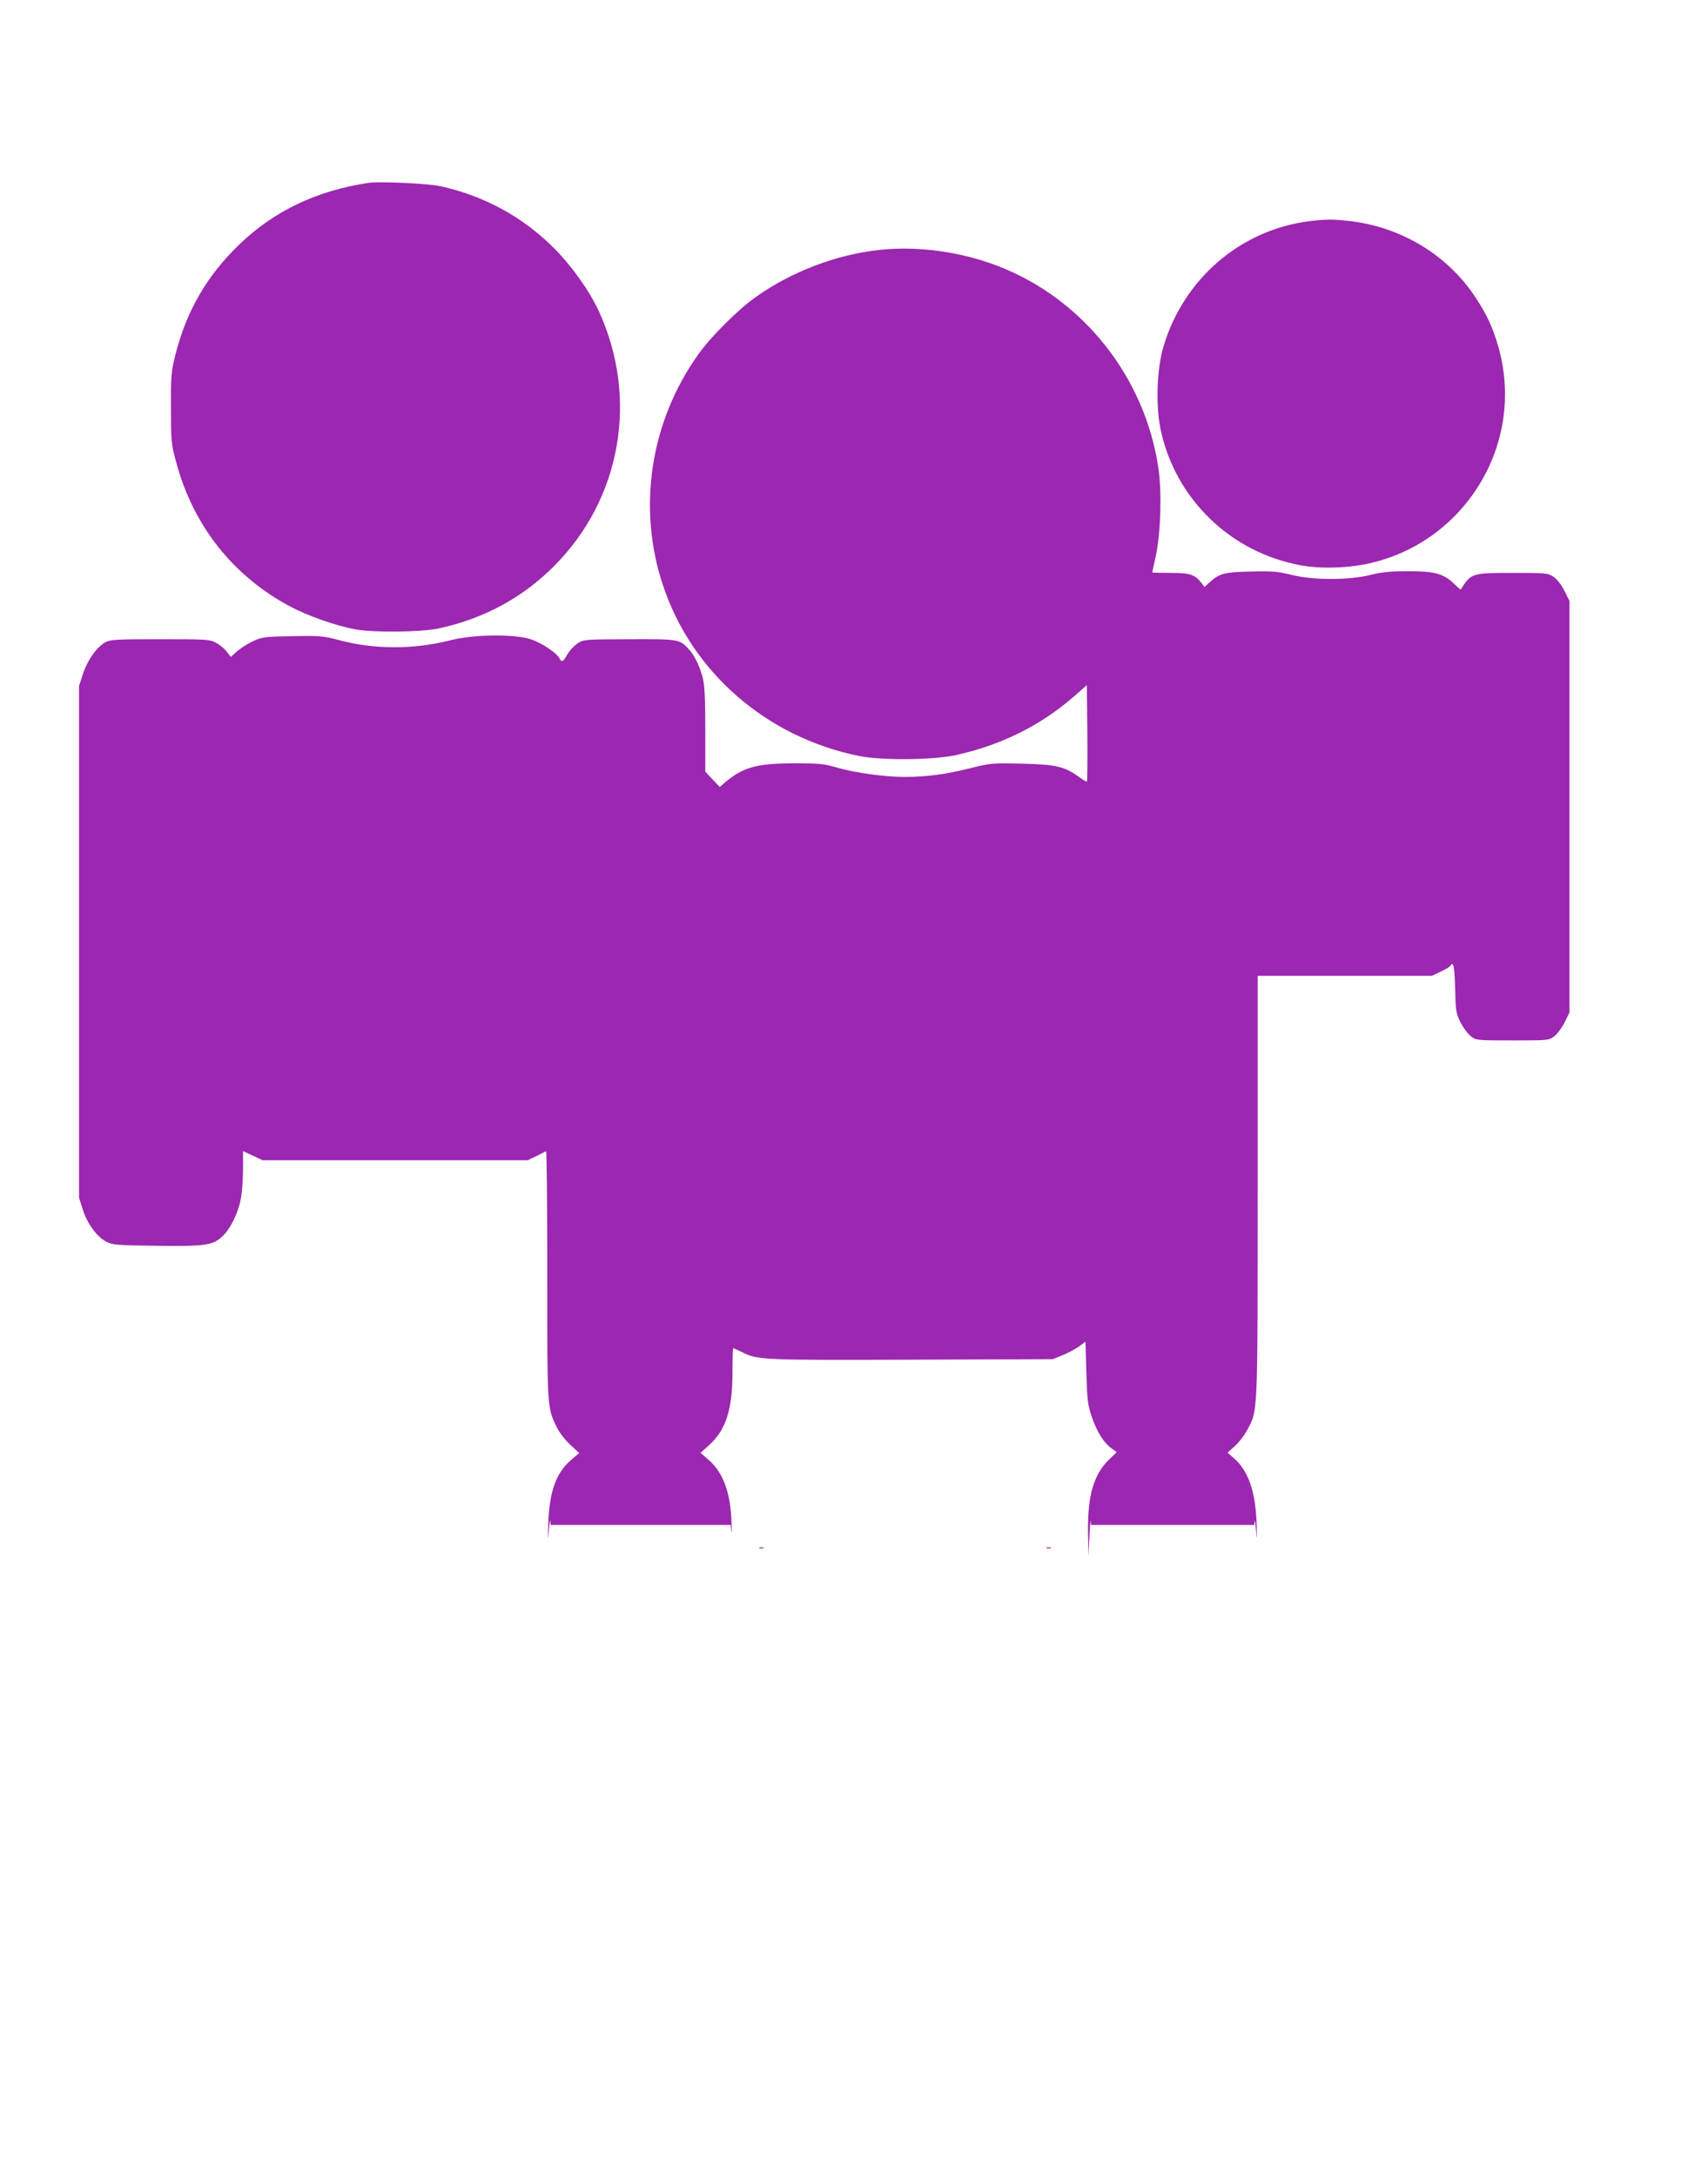
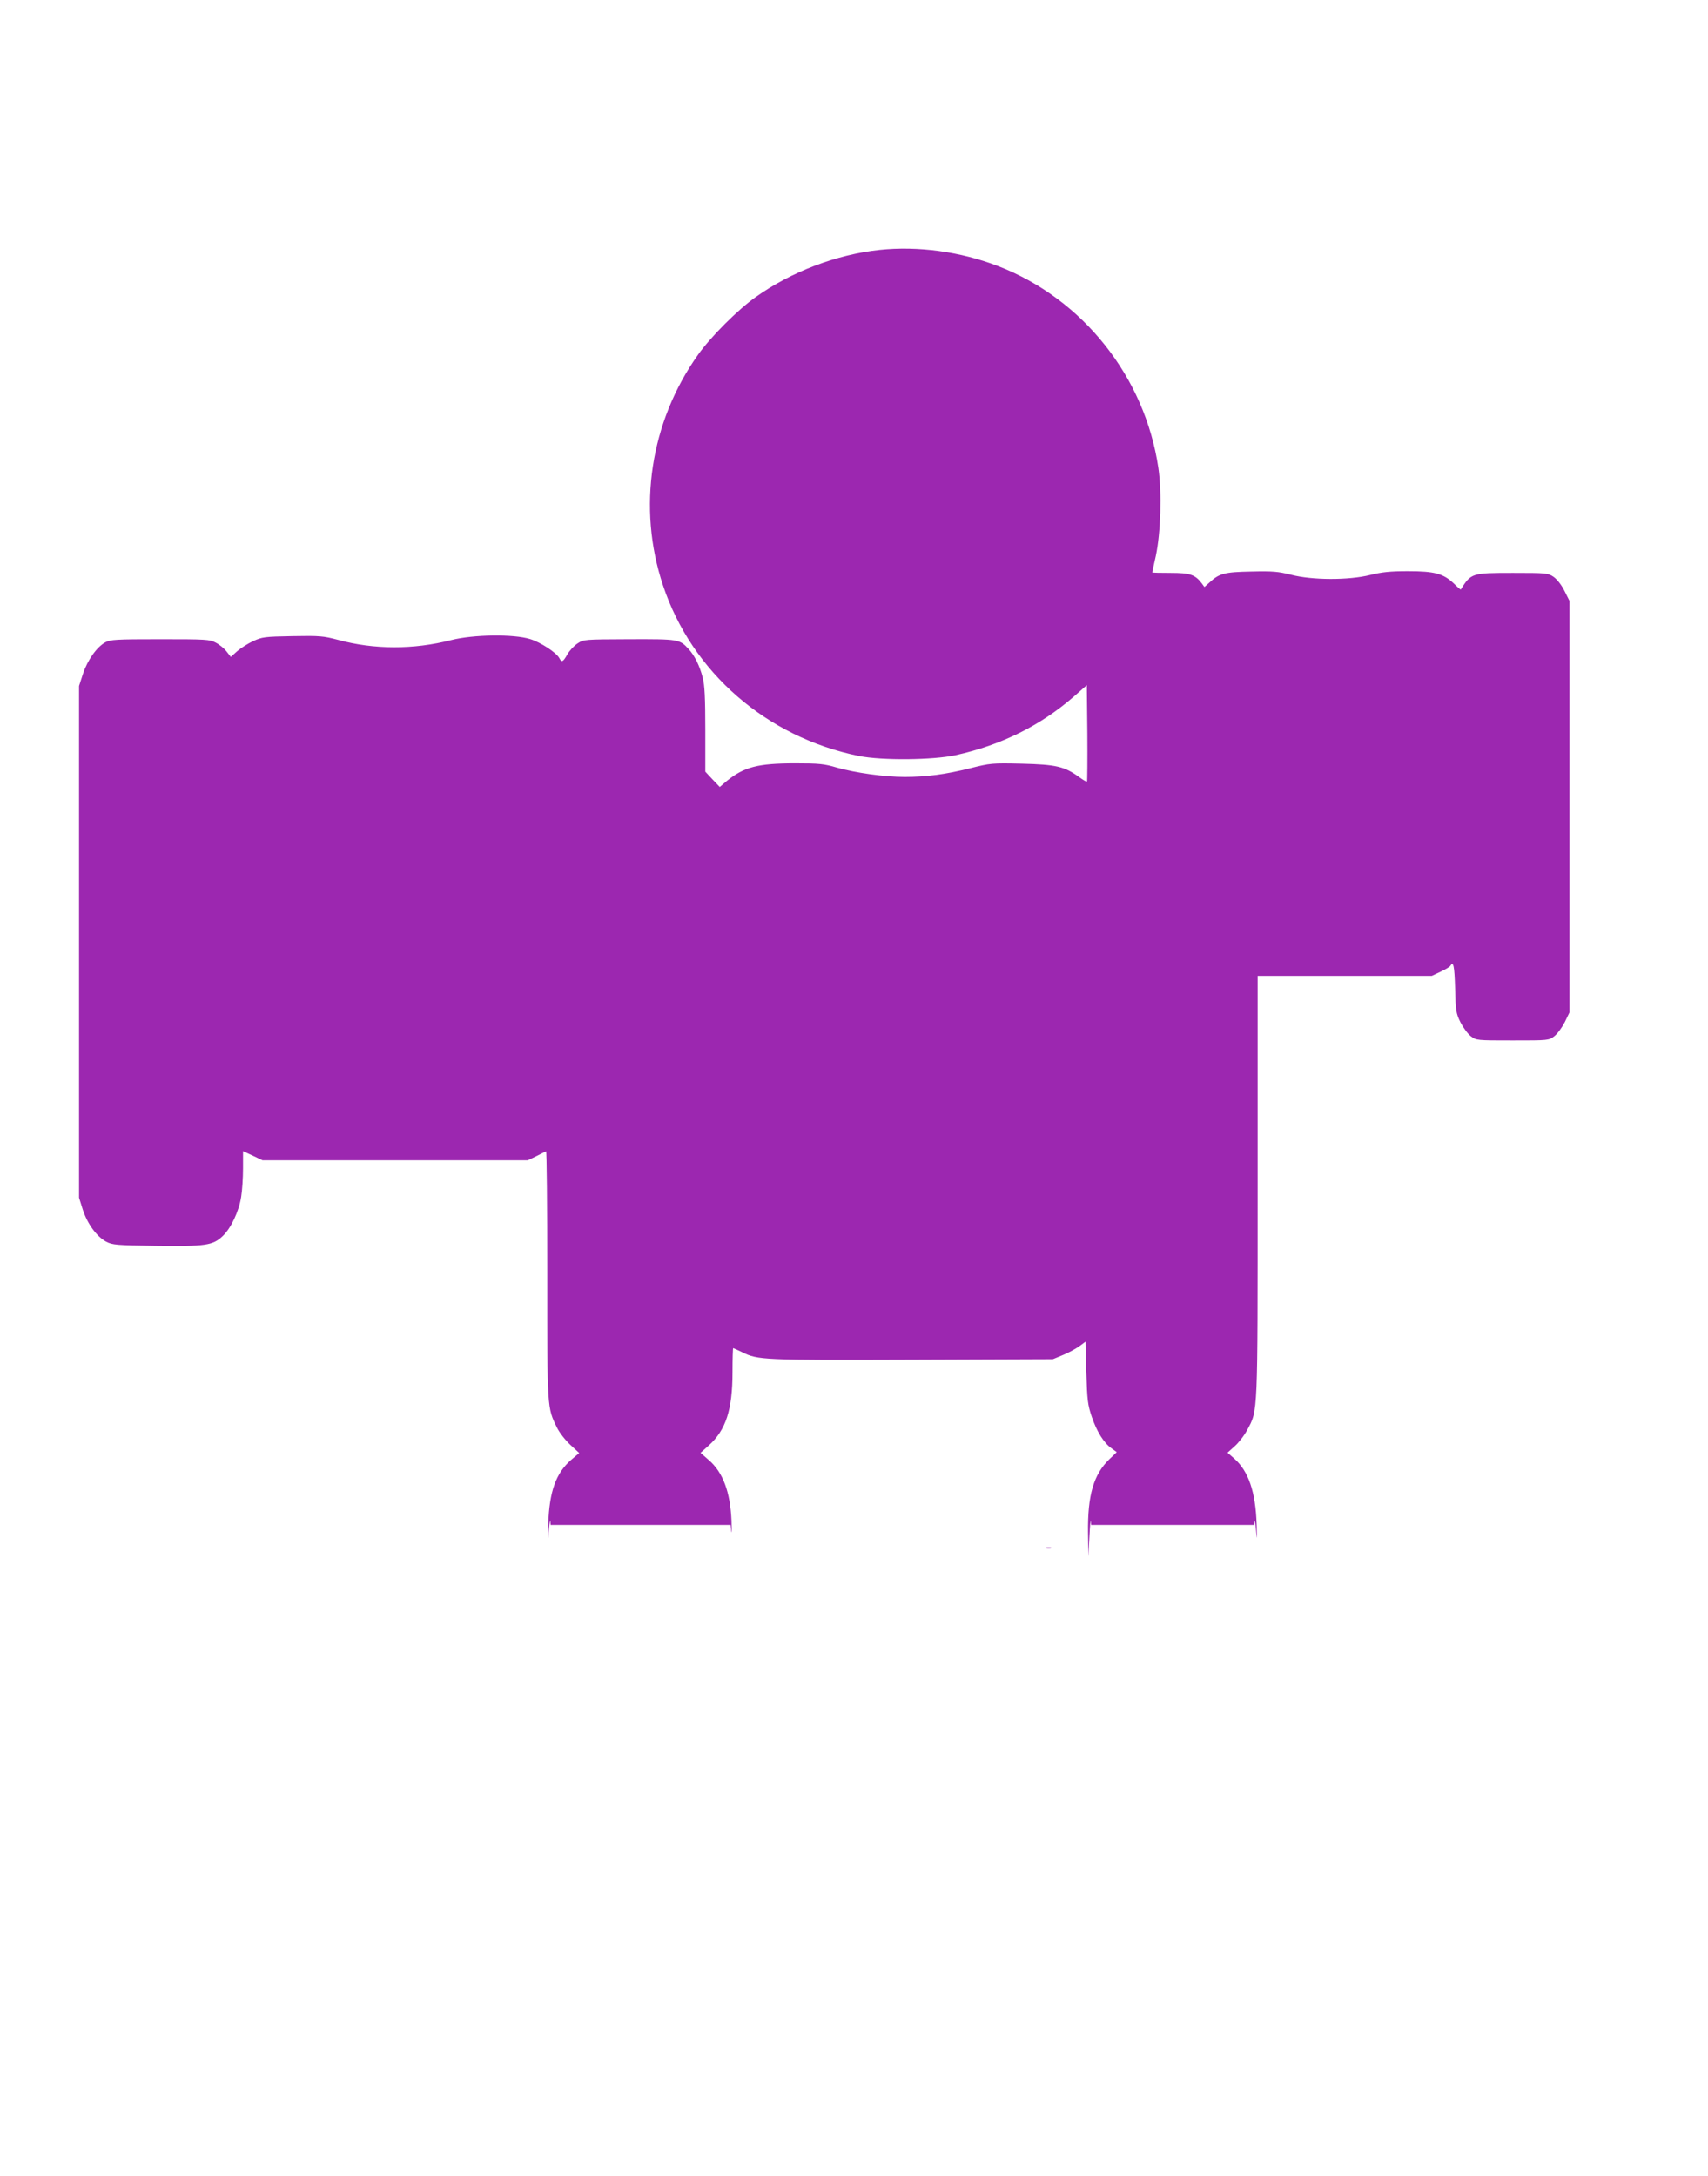
<svg xmlns="http://www.w3.org/2000/svg" version="1.0" width="1005pt" height="1280pt" viewBox="0 0 1005 1280" preserveAspectRatio="xMidYMid meet">
  <g transform="translate(0,1280) scale(0.1,-0.1)" fill="#9c27b0" stroke="none">
-     <path d="M2165 11724 c-305 -47 -552 -165 -758 -363 -190 -184 -309 -388 -375 -648 -25 -101 -27 -122 -26 -313 0 -196 1 -210 31 -320 100 -374 337 -672 675 -850 101 -53 259 -109 373 -131 105 -21 388 -18 495 4 265 57 494 180 680 367 395 395 499 986 264 1499 -56 121 -160 267 -264 371 -183 184 -413 309 -670 365 -73 16 -361 29 -425 19z" />
-     <path d="M7705 11499 c-408 -51 -744 -342 -861 -744 -37 -129 -44 -339 -16 -476 75 -365 343 -660 697 -772 124 -39 220 -51 358 -44 658 32 1115 670 932 1302 -33 112 -64 180 -130 281 -164 252 -438 419 -745 454 -97 11 -137 11 -235 -1z" />
    <path d="M5175 11330 c-253 -27 -518 -128 -728 -277 -105 -74 -266 -235 -340 -340 -281 -395 -358 -901 -206 -1356 170 -512 610 -894 1154 -1004 135 -27 435 -24 568 5 268 59 500 174 697 346 l75 66 3 -282 c1 -154 0 -283 -2 -285 -2 -3 -23 9 -46 26 -87 63 -136 74 -337 79 -177 4 -186 3 -305 -27 -144 -36 -257 -51 -385 -51 -118 0 -290 24 -399 55 -74 22 -104 25 -244 25 -222 0 -301 -21 -404 -104 l-41 -35 -43 45 -42 45 0 247 c0 188 -4 262 -15 305 -18 71 -49 133 -84 170 -52 57 -59 58 -349 57 -266 -1 -267 -1 -304 -25 -21 -14 -48 -43 -60 -65 -26 -45 -33 -48 -47 -21 -18 33 -110 93 -172 112 -97 30 -333 27 -464 -6 -222 -57 -456 -56 -665 1 -88 23 -108 25 -270 22 -164 -3 -178 -5 -230 -29 -31 -14 -73 -41 -94 -59 l-38 -34 -25 32 c-14 18 -42 41 -64 52 -35 19 -59 20 -326 20 -261 0 -292 -2 -323 -18 -50 -27 -105 -104 -132 -186 l-23 -71 0 -1505 0 -1505 22 -70 c27 -84 83 -160 138 -189 37 -19 60 -21 290 -24 295 -4 337 2 395 57 49 46 96 146 109 231 6 36 11 111 11 167 l0 102 58 -27 57 -27 780 0 780 0 50 24 c28 14 53 27 58 29 4 2 7 -324 7 -725 0 -793 -1 -782 57 -900 15 -31 50 -75 79 -102 l52 -48 -47 -40 c-90 -78 -129 -187 -135 -378 -3 -96 -2 -104 3 -40 4 44 8 70 9 58 l2 -23 529 0 530 0 4 -37 c3 -21 3 7 1 62 -7 168 -50 285 -134 357 l-48 42 49 44 c100 90 139 210 139 430 0 78 2 142 4 142 2 0 26 -11 53 -24 92 -46 117 -47 998 -44 l830 3 56 23 c31 12 75 36 97 51 l39 29 5 -181 c5 -164 8 -190 32 -261 30 -88 71 -154 117 -186 l30 -22 -44 -42 c-92 -89 -128 -212 -125 -431 l2 -140 6 115 c3 63 7 105 8 93 l2 -23 480 0 480 0 2 23 c1 12 5 -14 9 -58 5 -62 6 -53 3 41 -6 188 -48 310 -130 383 l-41 36 41 37 c23 20 57 63 75 97 63 118 61 73 61 1434 l0 1237 513 0 512 0 51 24 c28 13 55 29 58 35 18 29 24 0 28 -131 3 -133 5 -147 31 -201 16 -31 43 -68 61 -82 33 -25 34 -25 246 -25 212 0 213 0 246 25 18 14 45 51 61 82 l28 58 0 1210 0 1210 -30 60 c-18 36 -44 68 -64 82 -33 22 -42 23 -238 23 -243 0 -247 -1 -308 -98 -1 -1 -20 15 -42 37 -61 57 -112 71 -269 71 -103 0 -152 -5 -221 -22 -128 -32 -342 -31 -466 1 -76 19 -107 22 -235 19 -158 -3 -188 -11 -246 -65 l-29 -26 -16 22 c-39 51 -69 61 -183 61 -60 0 -108 1 -108 3 0 1 9 45 21 97 29 138 36 372 15 517 -79 536 -445 996 -944 1188 -220 85 -471 119 -697 95z" />
-     <path d="M4468 3693 c6 -2 18 -2 25 0 6 3 1 5 -13 5 -14 0 -19 -2 -12 -5z" />
    <path d="M6158 3693 c6 -2 18 -2 25 0 6 3 1 5 -13 5 -14 0 -19 -2 -12 -5z" />
  </g>
</svg>